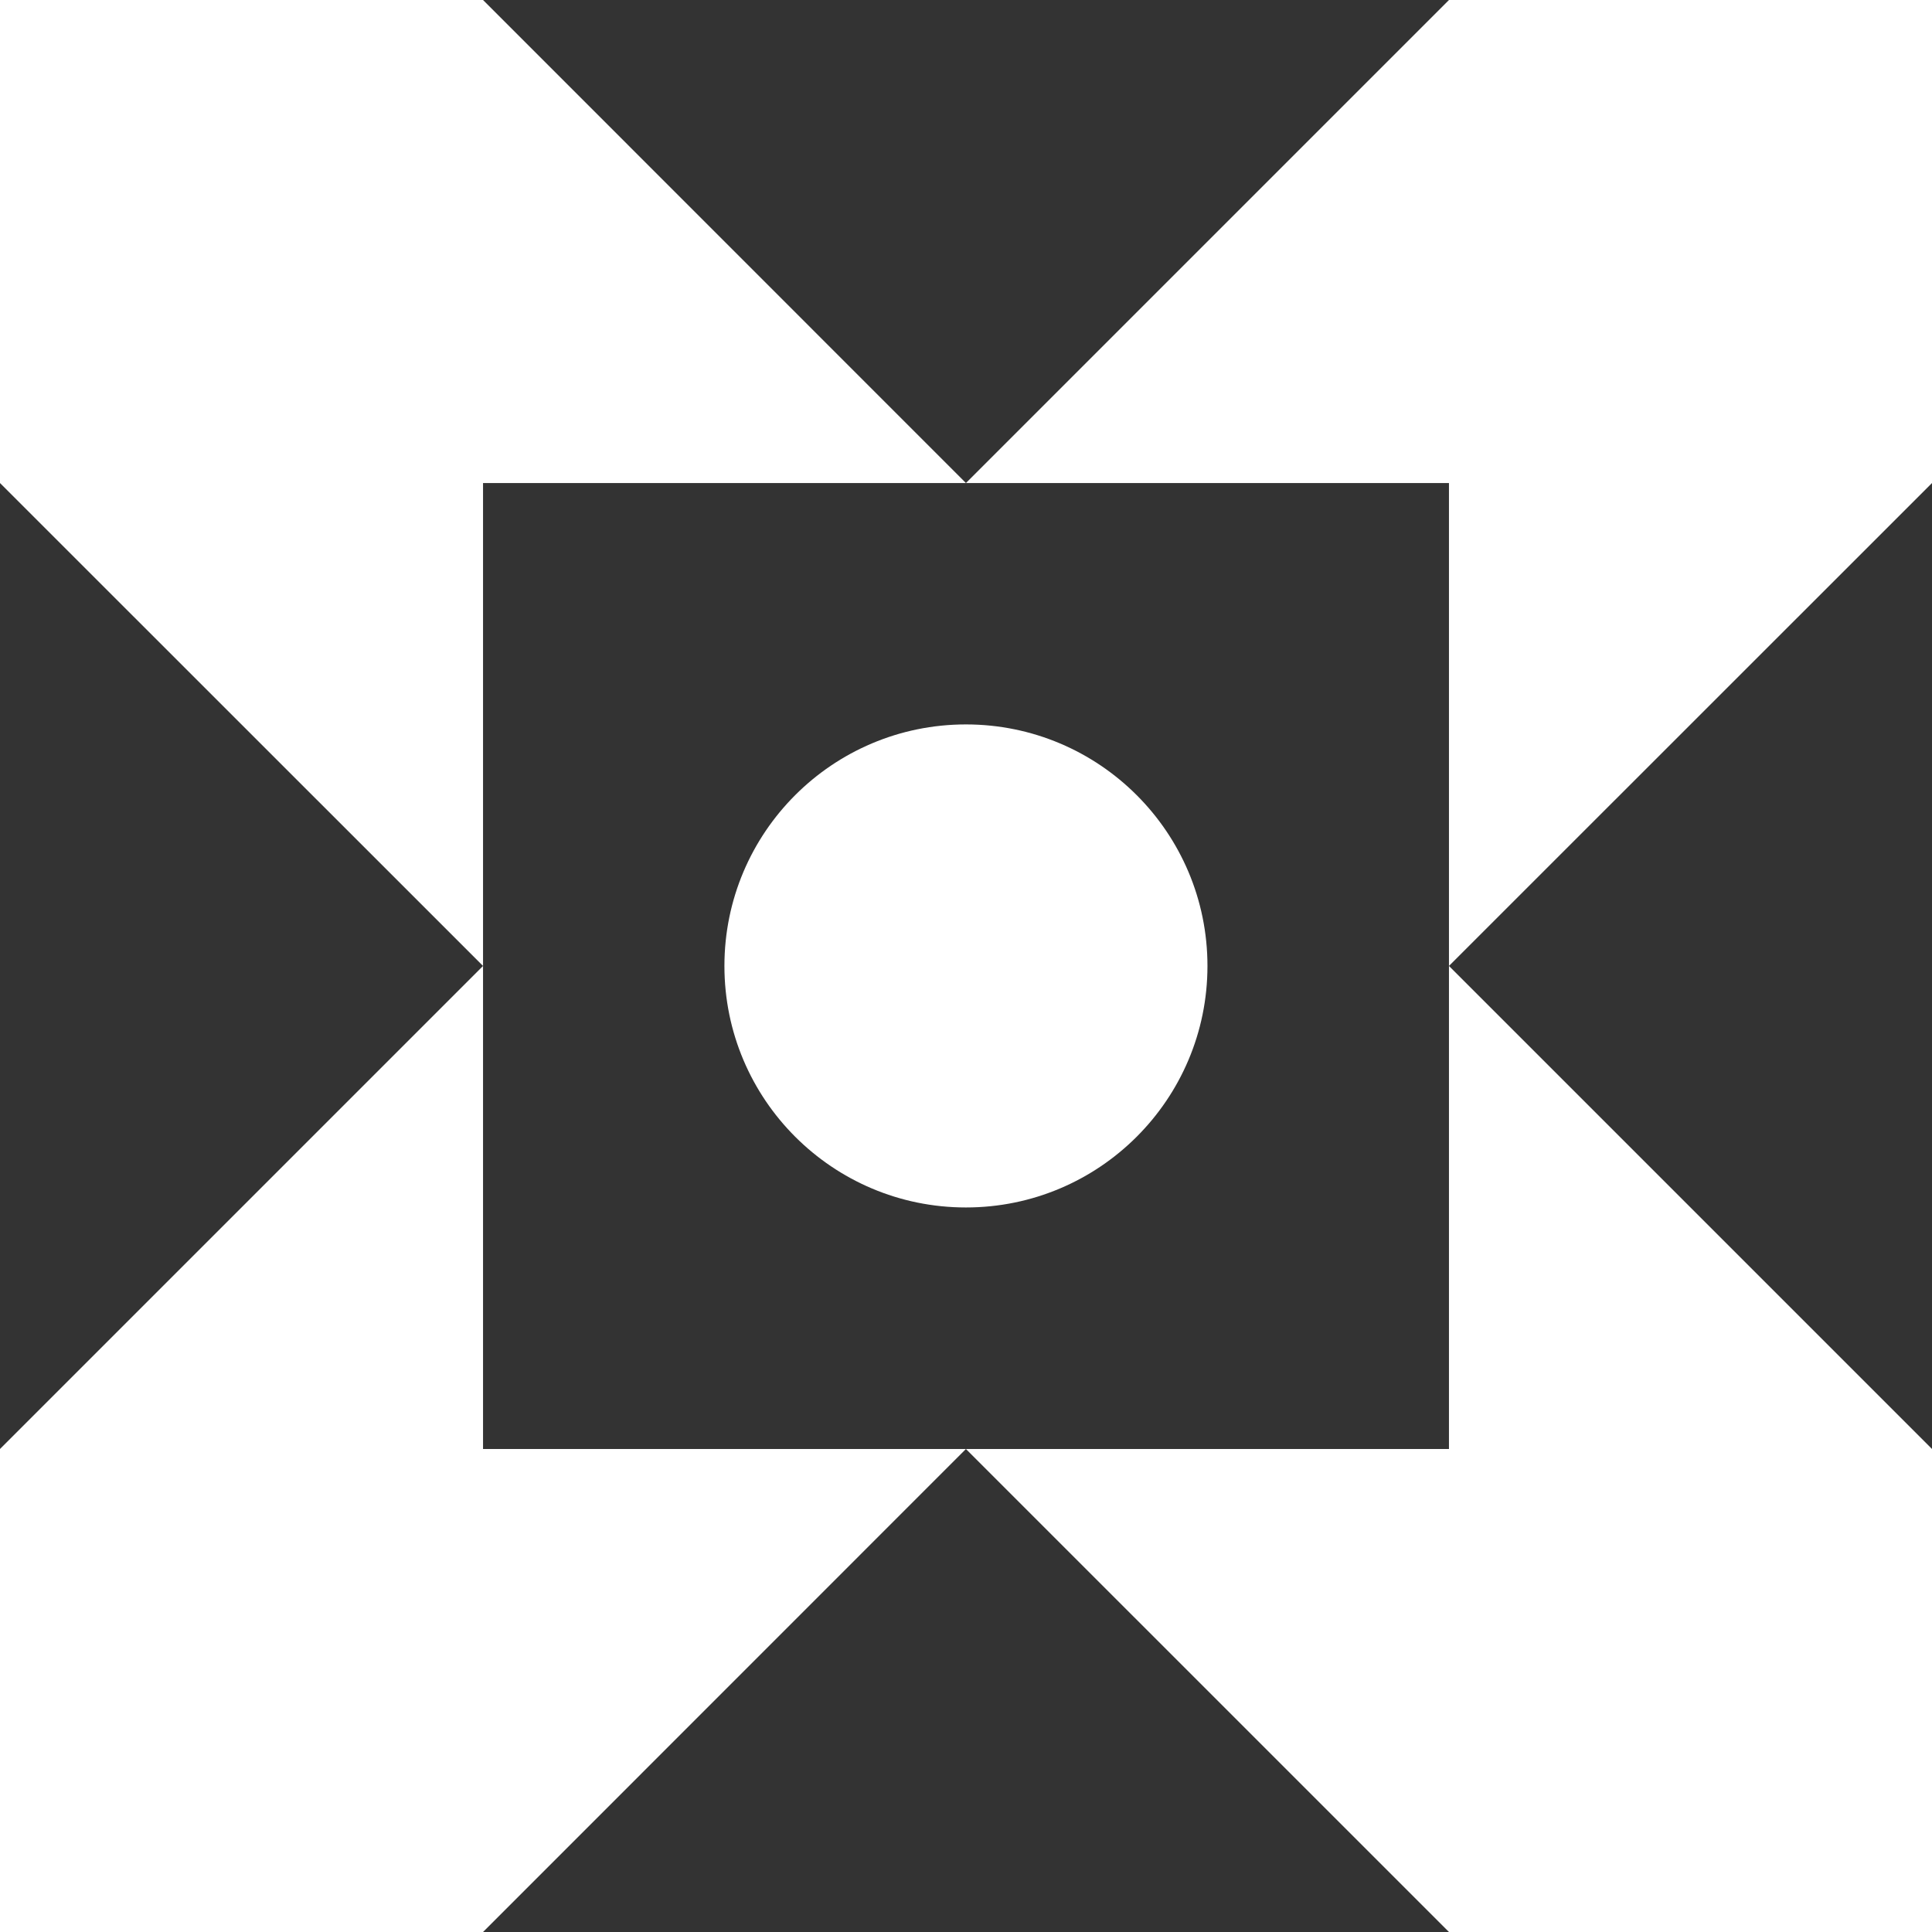
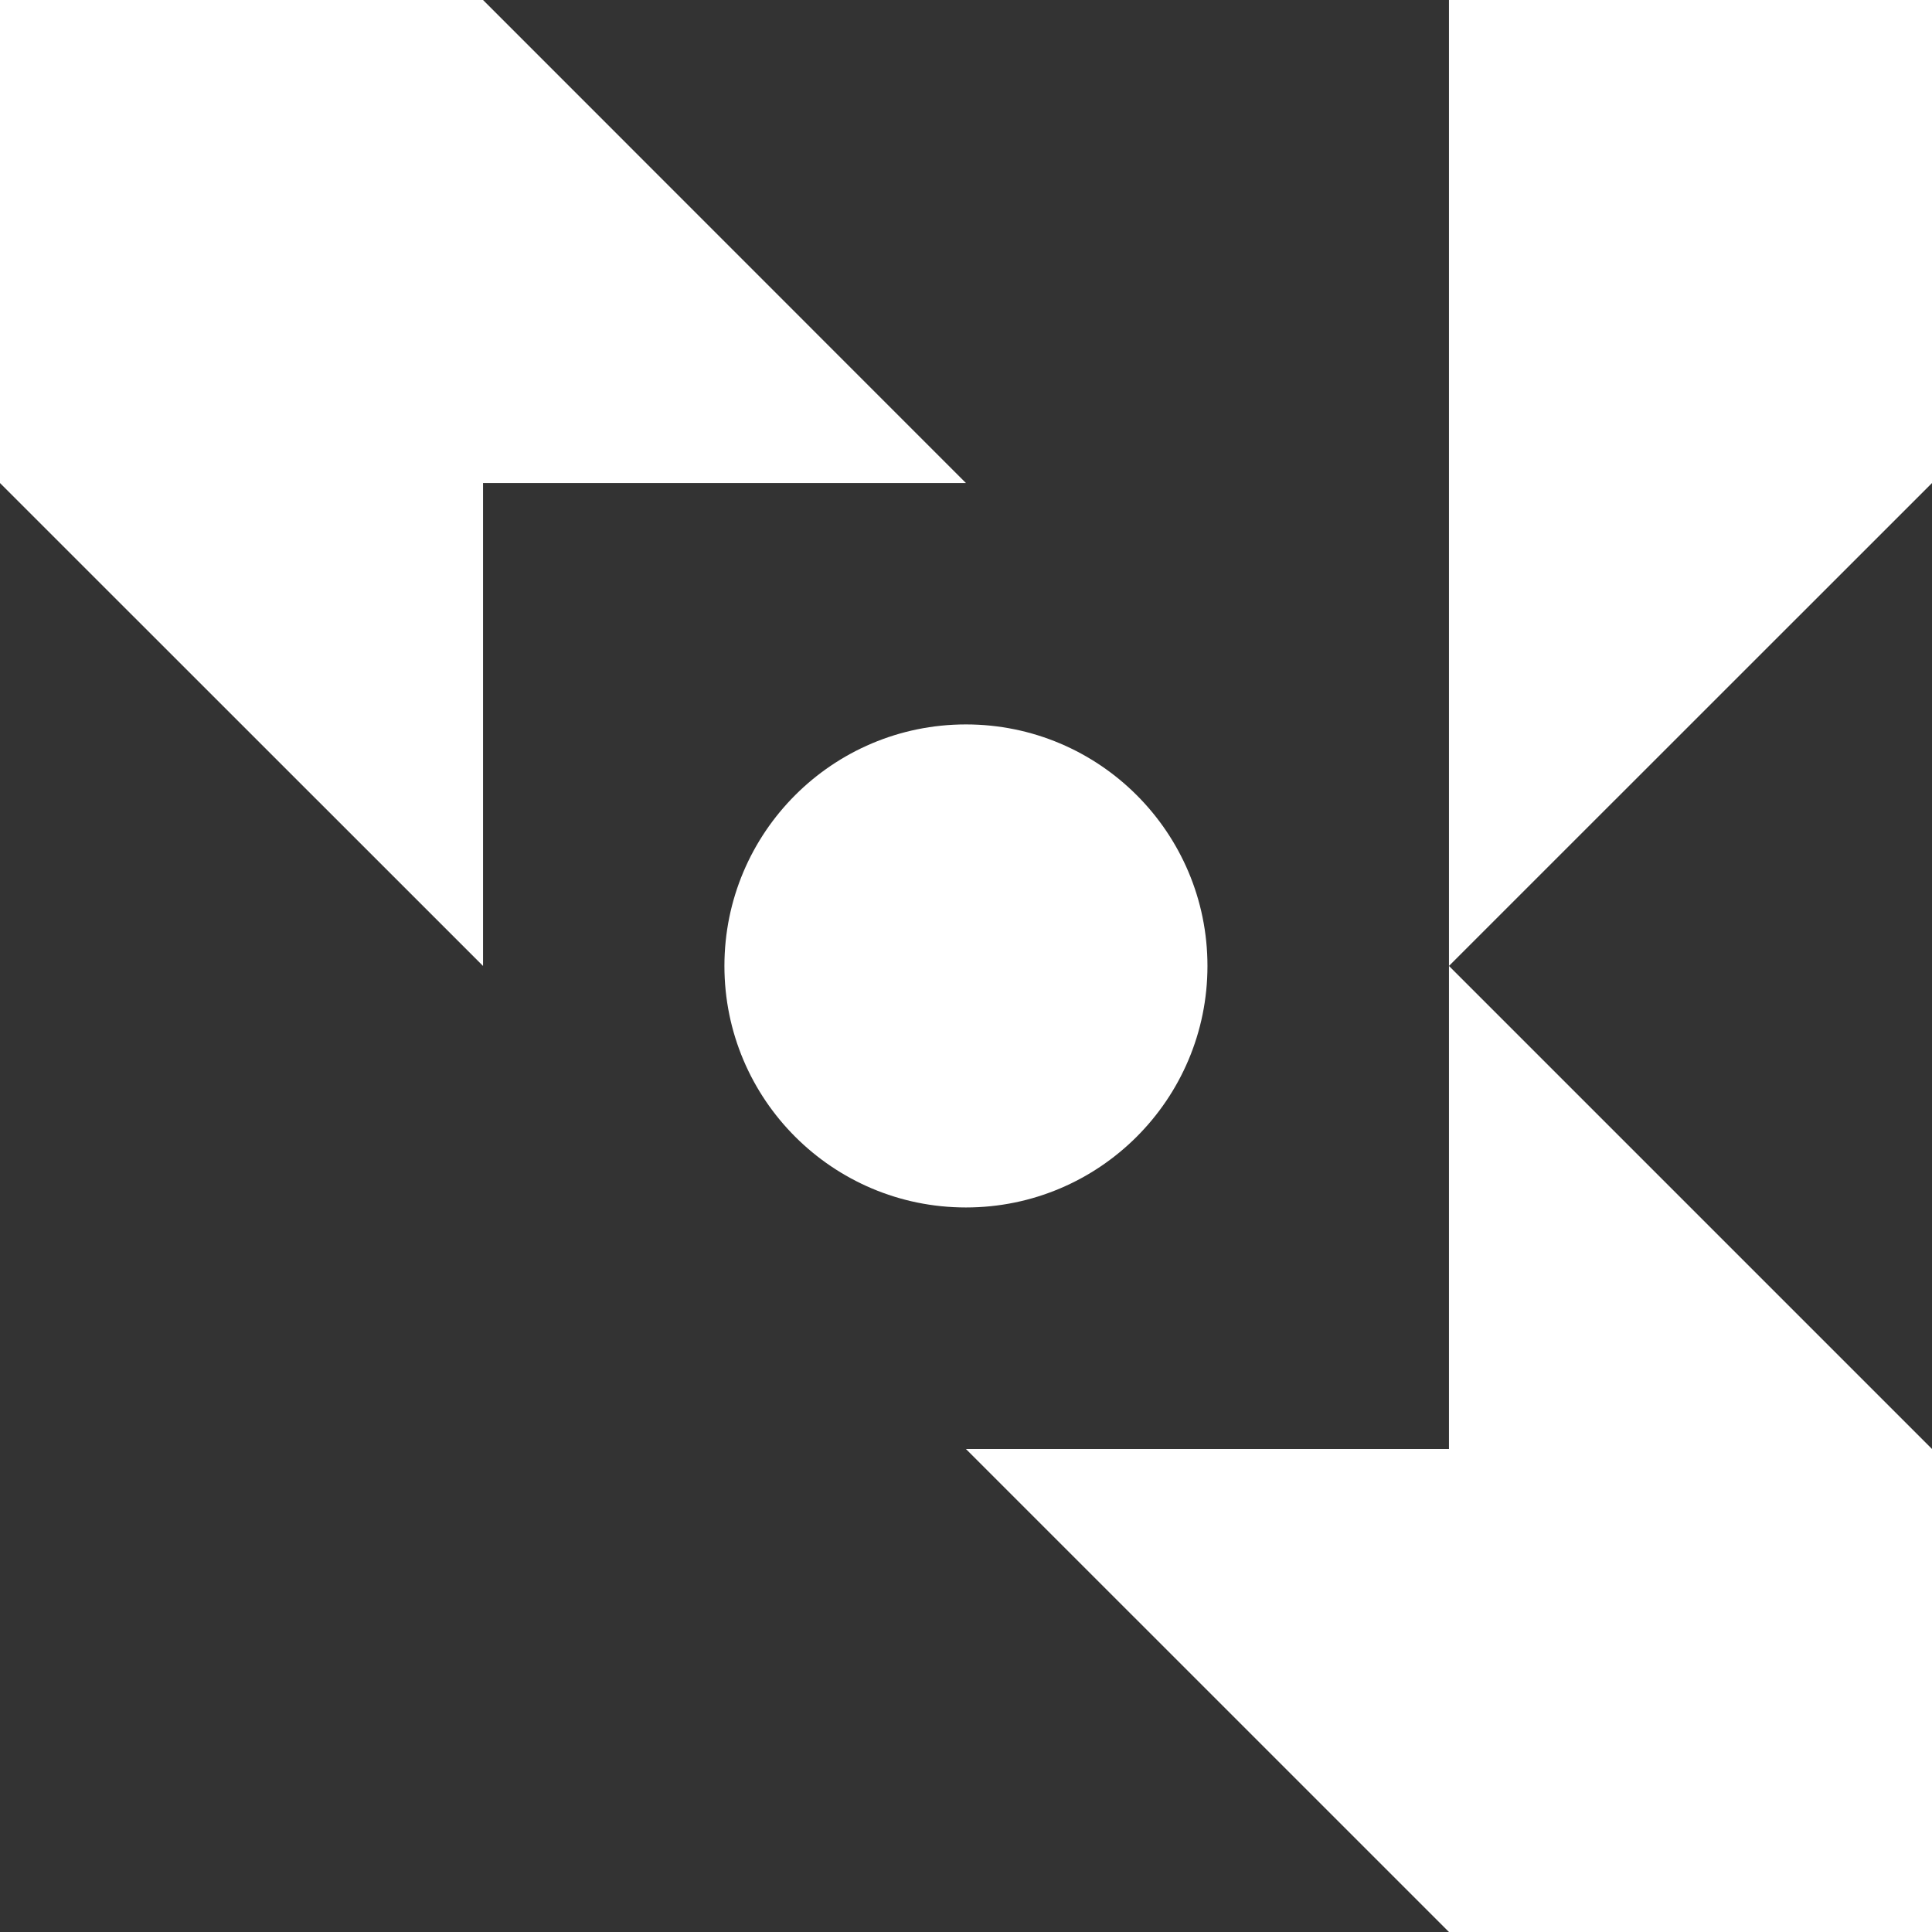
<svg xmlns="http://www.w3.org/2000/svg" width="100" height="100" viewBox="0 0 100 100" fill="none">
  <rect x="0" y="0" width="100" height="100" fill="#333333" stroke="none" />
  <path d="M100 100H74.998L49.996 74.999H74.998V49.997L100 74.999V100Z" fill="white" />
-   <path d="M0 100V74.999L25.002 49.997V74.999H49.997L25.002 100H0Z" fill="white" />
  <path d="M0 0H25.002L49.997 25.002H25.002V49.997L0 25.002V0Z" fill="white" />
-   <path d="M100 0V25.002L74.998 49.997V25.002H49.996L74.998 0H100Z" fill="white" />
+   <path d="M100 0V25.002L74.998 49.997V25.002L74.998 0H100Z" fill="white" />
  <path d="M49.997 62.498C56.901 62.498 62.498 56.901 62.498 49.997C62.498 43.093 56.901 37.496 49.997 37.496C43.093 37.496 37.496 43.093 37.496 49.997C37.496 56.901 43.093 62.498 49.997 62.498Z" fill="white" />
</svg>